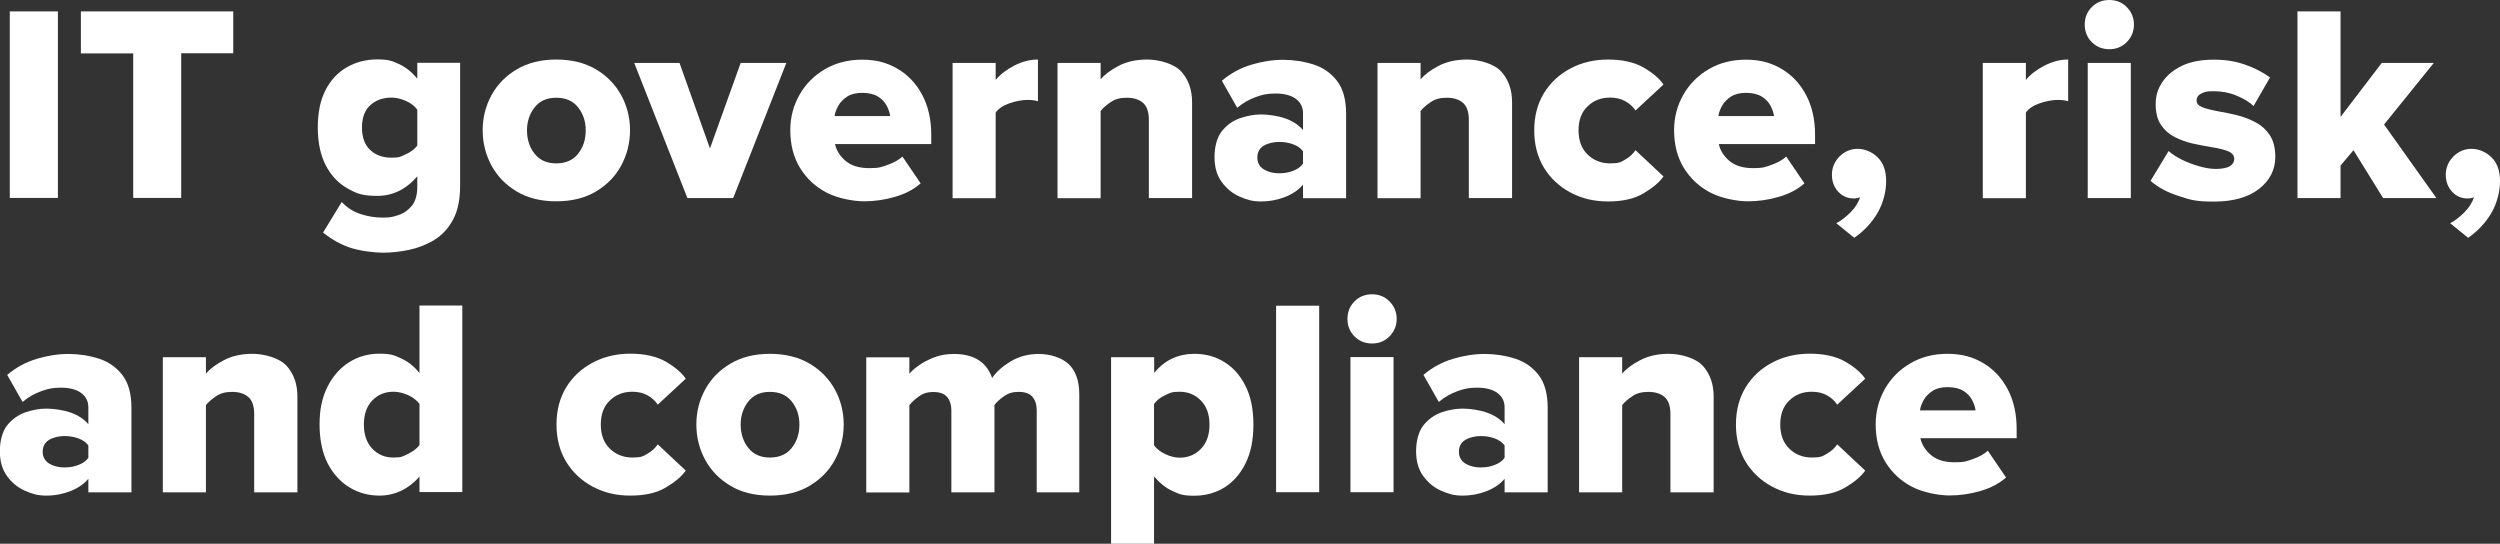
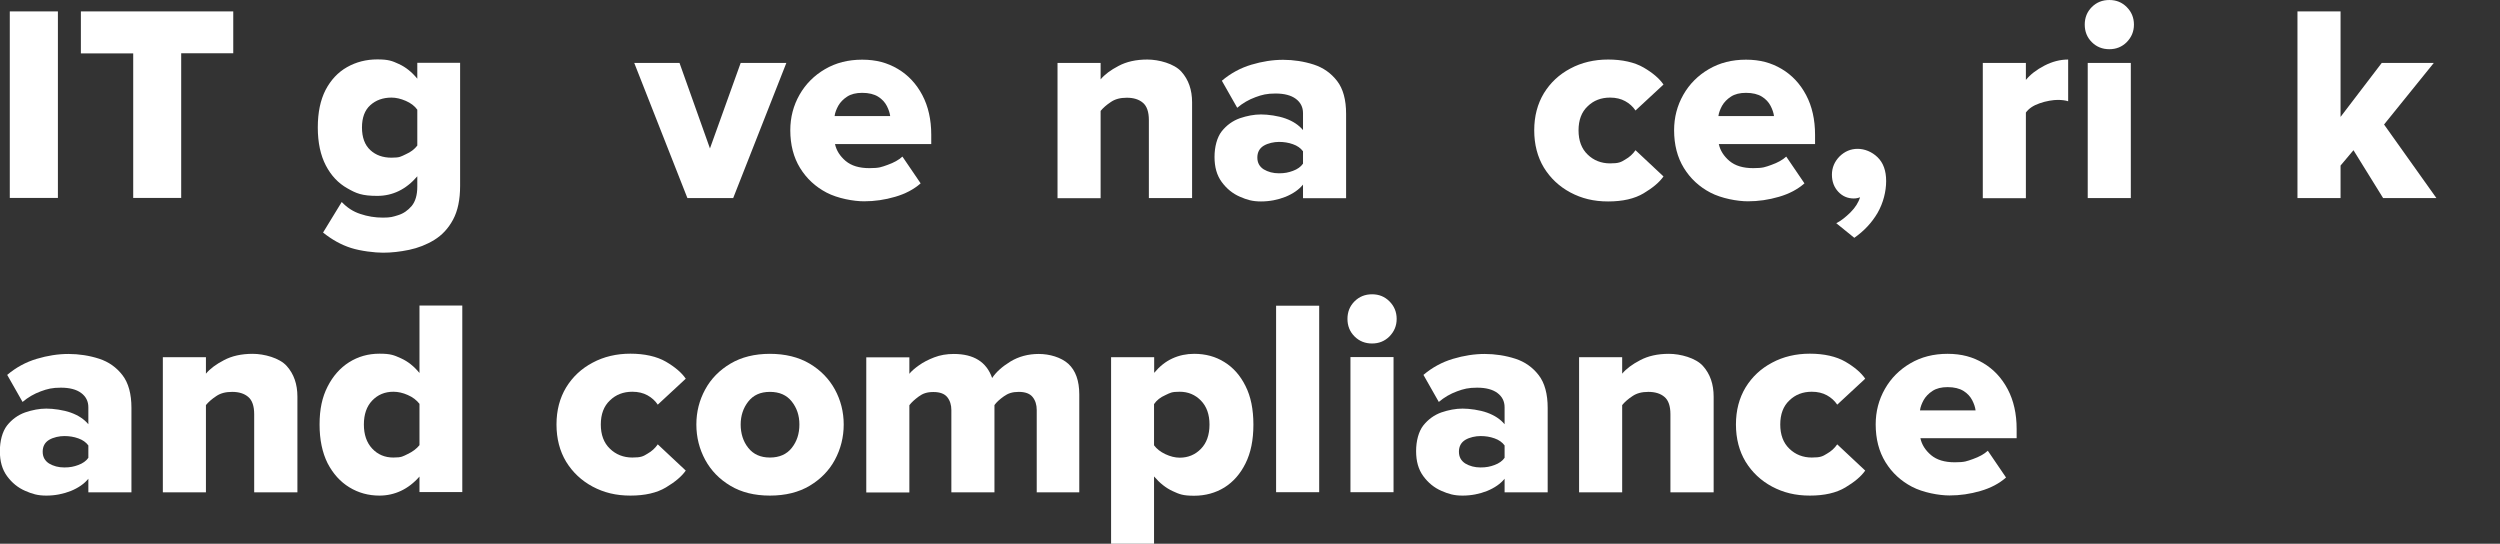
<svg xmlns="http://www.w3.org/2000/svg" width="1839.2" height="400" version="1.1" viewBox="0 0 1839.2 400">
  <rect x="0" y="0" width="1839.2" height="400" fill="#333333" stroke="none" />
  <defs>
    <style>
      .cls-1 {
        fill: #fff;
      }
    </style>
  </defs>
  <g>
    <g id="Layer_1">
      <path class="cls-1" d="M7.2,145.7V8.4h35.4v137.2H7.2Z" />
      <path class="cls-1" d="M98,145.7V39.3h-38.5V8.4h112.1v30.8h-38.3v106.4h-35.4Z" />
      <path class="cls-1" d="M237.6,171.2l13.8-22.6c3.9,4.1,8.4,7.1,13.7,8.8,5.3,1.8,10.8,2.7,16.6,2.7s7.3-.6,11.2-1.8c3.9-1.2,7.2-3.5,10-6.8,2.7-3.3,4.1-8,4.1-14.2v-7.6c-8.2,9.6-18.1,14.4-29.4,14.4s-15.5-1.8-22.1-5.6c-6.6-3.7-11.9-9.3-15.8-16.8-3.9-7.5-5.9-16.8-5.9-27.9s1.9-20.1,5.7-27.6c3.9-7.4,9.1-13,15.8-16.8,6.7-3.8,14.1-5.7,22.3-5.7s10.9,1.1,15.9,3.4c5,2.3,9.5,5.9,13.5,10.8v-11.7h31.5v90.5c0,10.1-1.7,18.4-5.2,24.9s-8.1,11.4-13.8,14.9c-5.7,3.5-11.9,5.9-18.5,7.3-6.7,1.4-13.1,2.1-19.2,2.1s-16.4-1.2-23.6-3.5c-7.2-2.3-14-6.1-20.5-11.3ZM307,107.2v-26.5c-1.9-2.7-4.8-4.9-8.5-6.5-3.7-1.6-7.2-2.4-10.5-2.4-6.3,0-11.5,1.9-15.6,5.6-4.1,3.7-6.1,9.2-6.1,16.4s2,12.8,6.1,16.6c4.1,3.8,9.3,5.6,15.6,5.6s6.8-.8,10.5-2.5c3.7-1.6,6.5-3.8,8.5-6.4Z" />
-       <path class="cls-1" d="M409.2,148.1c-11.3,0-21-2.4-29-7.2-8.1-4.8-14.3-11.2-18.6-19.1-4.3-8-6.5-16.6-6.5-26s2.2-17.9,6.5-25.8c4.3-7.9,10.5-14.2,18.6-19,8.1-4.8,17.8-7.2,29-7.2s21.1,2.4,29.2,7.2c8.1,4.8,14.3,11.2,18.6,19,4.3,7.9,6.5,16.5,6.5,25.8s-2.2,18-6.5,26c-4.3,8-10.6,14.3-18.6,19.1-8.1,4.8-17.8,7.2-29.2,7.2ZM409.2,120.2c7,0,12.4-2.4,16.1-7.1,3.8-4.8,5.6-10.5,5.6-17.2s-1.9-12.2-5.6-16.9c-3.8-4.8-9.1-7.1-16.1-7.1s-12.2,2.4-15.9,7.1c-3.7,4.7-5.6,10.4-5.6,16.9s1.8,12.5,5.6,17.2c3.7,4.7,9,7.1,15.9,7.1Z" />
      <path class="cls-1" d="M505.7,145.7l-39.1-99.4h33.3l22.4,62.9,22.6-62.9h33.6l-39.1,99.4h-33.7Z" />
      <path class="cls-1" d="M581.4,95.9c0-9.6,2.3-18.3,6.8-26.2,4.5-7.9,10.8-14.2,18.7-18.8,8-4.7,17.1-7,27.4-7s18.6,2.3,26.2,6.8c7.6,4.5,13.6,10.9,18,19.2,4.4,8.3,6.6,18.1,6.6,29.3v6.8h-70.8c1,4.7,3.6,8.8,7.8,12.4,4.3,3.6,10.1,5.3,17.5,5.3s8.8-.8,13.4-2.4c4.5-1.6,8.2-3.6,10.9-6.1l13.4,19.7c-5,4.4-11.2,7.7-18.8,9.9-7.5,2.2-15.1,3.3-22.8,3.3s-19.4-2.1-27.6-6.4c-8.2-4.3-14.7-10.3-19.5-18.1-4.8-7.8-7.2-17.1-7.2-27.8ZM634.3,68.3c-4.5,0-8.2.9-11.1,2.8-2.9,1.9-5,4.1-6.5,6.7-1.4,2.6-2.4,5.1-2.7,7.6h40.9c-.3-2.3-1.1-4.8-2.5-7.5-1.4-2.7-3.5-5-6.4-6.8-2.9-1.8-6.8-2.8-11.7-2.8Z" />
      <g>
-         <path class="cls-1" d="M700.8,145.7V46.3h31.7v12.5c3.3-4,7.8-7.5,13.6-10.5,5.8-3,11.6-4.5,17.5-4.5v30.7c-2.1-.7-4.7-1-7.8-1s-8.5.8-13.2,2.5c-4.7,1.6-8,3.9-10.1,6.8v63h-31.7Z" />
        <path class="cls-1" d="M845.2,145.7v-57.4c0-6-1.5-10.3-4.4-12.7-2.9-2.5-6.9-3.7-11.8-3.7s-8.6,1-11.7,3.1c-3.2,2.1-5.7,4.3-7.6,6.6v64.2h-31.7V46.3h31.7v12.1c3-3.6,7.4-6.9,13.2-9.9,5.8-3.1,12.8-4.7,21.2-4.7s19.7,3,25,8.9c5.3,5.9,7.9,13.4,7.9,22.6v70.4h-31.7Z" />
      </g>
      <path class="cls-1" d="M958.6,145.7v-9.9c-3,3.7-7.3,6.7-12.9,9-5.6,2.2-11.6,3.4-18,3.4s-10.3-1.2-15.6-3.5c-5.3-2.3-9.7-5.9-13.3-10.8-3.6-4.9-5.3-11-5.3-18.4s1.8-14.4,5.3-18.9c3.6-4.5,8-7.7,13.3-9.6,5.3-1.8,10.5-2.8,15.6-2.8s12.6,1,18.1,3c5.5,2,9.7,4.8,12.8,8.5v-12.5c0-4.4-1.8-7.9-5.3-10.5-3.5-2.6-8.5-3.9-14.9-3.9s-9.9.9-14.8,2.7c-4.9,1.8-9.4,4.4-13.4,7.8l-11.3-19.9c6.5-5.5,13.7-9.4,21.7-11.8,8-2.4,15.8-3.6,23.4-3.6s15.4,1.2,22.5,3.5c7.1,2.3,12.8,6.4,17.2,12.1,4.4,5.7,6.6,13.8,6.6,24.1v62.1h-31.7ZM958.6,120.2v-8.9c-1.7-2.3-4.2-4.1-7.4-5.2-3.3-1.2-6.7-1.7-10.3-1.7s-8,.9-11.2,2.8c-3.1,1.9-4.7,4.8-4.7,8.7s1.6,6.7,4.7,8.7c3.2,1.9,6.9,2.9,11.2,2.9s7-.6,10.3-1.8c3.3-1.2,5.8-3,7.4-5.3Z" />
-       <path class="cls-1" d="M1080.6,145.7v-57.4c0-6-1.5-10.3-4.4-12.7-2.9-2.5-6.9-3.7-11.8-3.7s-8.6,1-11.7,3.1c-3.2,2.1-5.7,4.3-7.6,6.6v64.2h-31.7V46.3h31.7v12.1c3-3.6,7.4-6.9,13.2-9.9,5.8-3.1,12.8-4.7,21.2-4.7s19.7,3,25,8.9c5.3,5.9,7.9,13.4,7.9,22.6v70.4h-31.7Z" />
      <g>
        <path class="cls-1" d="M1128.7,95.9c0-10.4,2.4-19.5,7.1-27.3,4.8-7.8,11.2-13.8,19.5-18.2,8.2-4.4,17.5-6.6,27.8-6.6s19.4,2,26.1,5.9c6.7,3.9,11.6,8.1,14.6,12.5l-20.6,19.1c-1.9-2.9-4.5-5.2-7.6-6.9-3.1-1.7-6.8-2.6-11.1-2.6-6.6,0-12.1,2.1-16.5,6.4-4.5,4.2-6.7,10.2-6.7,17.7s2.2,13.5,6.7,17.8c4.4,4.3,10,6.5,16.5,6.5s8-.9,11.1-2.8c3.2-1.8,5.7-4.1,7.6-6.9l20.6,19.3c-3,4.3-7.9,8.4-14.6,12.4-6.7,4-15.4,6-26.1,6s-19.5-2.2-27.8-6.6c-8.2-4.4-14.7-10.5-19.5-18.3-4.7-7.8-7.1-17-7.1-27.4Z" />
        <path class="cls-1" d="M1231.6,95.9c0-9.6,2.3-18.3,6.8-26.2,4.5-7.9,10.8-14.2,18.7-18.8,8-4.7,17.1-7,27.4-7s18.6,2.3,26.2,6.8c7.6,4.5,13.6,10.9,18,19.2,4.4,8.3,6.6,18.1,6.6,29.3v6.8h-70.8c1,4.7,3.6,8.8,7.8,12.4,4.3,3.6,10.1,5.3,17.5,5.3s8.8-.8,13.4-2.4c4.5-1.6,8.2-3.6,10.9-6.1l13.4,19.7c-5,4.4-11.2,7.7-18.8,9.9-7.5,2.2-15.1,3.3-22.8,3.3s-19.4-2.1-27.6-6.4c-8.2-4.3-14.7-10.3-19.5-18.1-4.8-7.8-7.2-17.1-7.2-27.8ZM1284.5,68.3c-4.5,0-8.2.9-11.1,2.8-2.9,1.9-5,4.1-6.5,6.7-1.4,2.6-2.4,5.1-2.7,7.6h40.9c-.3-2.3-1.1-4.8-2.5-7.5-1.4-2.7-3.5-5-6.4-6.8-2.9-1.8-6.8-2.8-11.7-2.8Z" />
      </g>
      <path class="cls-1" d="M1364.1,174.9l-13.2-10.7c3.3-1.6,6.7-4.3,10.4-7.9,3.6-3.6,6-7.4,7.1-11.2-1.4.6-2.9.9-4.7.9-4.4,0-8.2-1.6-11.3-4.9-3.1-3.3-4.7-7.5-4.7-12.6s1.9-9.6,5.6-13.4c3.8-3.7,8.2-5.6,13.3-5.6s10.5,2.1,14.7,6.2c4.2,4.1,6.3,9.9,6.3,17.5s-2.1,16.1-6.3,23.4c-4.2,7.2-9.9,13.3-17.2,18.4Z" />
      <g>
        <path class="cls-1" d="M1458.7,145.7V46.3h31.7v12.5c3.3-4,7.8-7.5,13.6-10.5,5.8-3,11.6-4.5,17.5-4.5v30.7c-2.1-.7-4.7-1-7.8-1s-8.5.8-13.2,2.5c-4.7,1.6-8,3.9-10.1,6.8v63h-31.7Z" />
        <path class="cls-1" d="M1551.8,36.2c-5.1,0-9.4-1.7-12.9-5.2-3.5-3.5-5.2-7.8-5.2-12.9s1.7-9.4,5.2-12.9c3.5-3.5,7.8-5.2,12.9-5.2s9.3,1.7,12.8,5.2c3.5,3.5,5.3,7.8,5.3,12.9s-1.8,9.3-5.3,12.9c-3.5,3.5-7.8,5.2-12.8,5.2ZM1535.9,145.7V46.3h31.7v99.4h-31.7Z" />
      </g>
-       <path class="cls-1" d="M1582.2,132.9l13.2-21.8c2.4,2.2,5.7,4.3,9.6,6.3,4,2,8.3,3.6,12.8,4.9,4.5,1.3,8.7,2,12.5,2s8.2-.7,10.3-2.1c2.1-1.4,3.1-3.2,3.1-5.4s-1.6-4.5-4.7-5.6c-3.1-1.2-7.2-2.2-12.4-3-4.3-.7-8.8-1.6-13.5-2.6-4.7-1.1-9.1-2.7-13.3-4.8-4.1-2.1-7.4-5.1-10-8.9-2.6-3.9-3.9-8.9-3.9-15.3s1.6-11.3,4.9-16.2c3.3-5,8.1-8.9,14.4-12,6.3-3,14.1-4.5,23.3-4.5s16,1.2,23,3.6c7,2.4,13.2,5.6,18.5,9.5l-12.1,21c-3-2.9-7.1-5.4-12.4-7.6-5.2-2.2-10.8-3.3-16.9-3.3s-6.7.6-9.1,1.7-3.5,2.9-3.5,5.1,1.3,3.8,4,4.9c2.7,1.1,6.6,2.1,11.9,3.1,4.2.7,8.8,1.6,13.6,2.8,4.8,1.2,9.4,2.9,13.7,5.2,4.3,2.2,7.9,5.4,10.6,9.5,2.7,4,4.1,9.4,4.1,16,0,9.4-4,17.3-11.9,23.5-8,6.3-19.1,9.4-33.3,9.4s-17.4-1.4-25.9-4.1-15.4-6.5-20.6-11.1Z" />
      <path class="cls-1" d="M1753.2,145.7l-21.8-35.2-9.5,11.3v23.9h-31.7V8.4h31.7v77.6l30.3-39.7h38.3l-36.6,45.3,38.5,54.1h-39.1Z" />
-       <path class="cls-1" d="M1815.7,174.9l-13.2-10.7c3.3-1.6,6.7-4.3,10.4-7.9,3.6-3.6,6-7.4,7.1-11.2-1.4.6-2.9.9-4.7.9-4.4,0-8.2-1.6-11.3-4.9-3.1-3.3-4.7-7.5-4.7-12.6s1.9-9.6,5.6-13.4c3.8-3.7,8.2-5.6,13.3-5.6s10.5,2.1,14.7,6.2c4.2,4.1,6.3,9.9,6.3,17.5s-2.1,16.1-6.3,23.4c-4.2,7.2-9.9,13.3-17.2,18.4Z" />
      <path class="cls-1" d="M65,362.1v-9.9c-3,3.7-7.3,6.7-12.9,9-5.6,2.2-11.6,3.4-18,3.4s-10.3-1.2-15.6-3.5c-5.3-2.3-9.7-5.9-13.3-10.8-3.6-4.9-5.3-11-5.3-18.4s1.8-14.4,5.3-18.9c3.6-4.5,8-7.7,13.3-9.6,5.3-1.8,10.5-2.8,15.6-2.8s12.6,1,18.1,3c5.5,2,9.7,4.8,12.8,8.5v-12.5c0-4.4-1.8-7.9-5.3-10.5-3.5-2.6-8.5-3.9-14.9-3.9s-9.9.9-14.8,2.7c-4.9,1.8-9.4,4.4-13.4,7.8l-11.3-19.9c6.5-5.5,13.7-9.4,21.7-11.8,8-2.4,15.8-3.6,23.4-3.6s15.4,1.2,22.5,3.5c7.1,2.3,12.8,6.4,17.2,12.1,4.4,5.7,6.6,13.8,6.6,24.1v62.1h-31.7ZM65,336.6v-8.9c-1.7-2.3-4.2-4.1-7.4-5.2-3.3-1.2-6.7-1.7-10.3-1.7s-8,.9-11.2,2.8c-3.1,1.9-4.7,4.8-4.7,8.7s1.6,6.7,4.7,8.7c3.2,1.9,6.9,2.9,11.2,2.9s7-.6,10.3-1.8c3.3-1.2,5.8-3,7.4-5.3Z" />
      <path class="cls-1" d="M187,362.1v-57.4c0-6-1.5-10.3-4.4-12.7-2.9-2.5-6.9-3.7-11.8-3.7s-8.6,1-11.7,3.1c-3.2,2.1-5.7,4.3-7.6,6.6v64.2h-31.7v-99.4h31.7v12.1c3-3.6,7.4-6.9,13.2-9.9,5.8-3.1,12.8-4.7,21.2-4.7s19.7,3,25,8.9c5.3,5.9,7.9,13.4,7.9,22.6v70.4h-31.7Z" />
      <path class="cls-1" d="M308.6,362.1v-11.5c-4.1,4.7-8.7,8.2-13.6,10.5s-10.2,3.5-15.8,3.5c-8.1,0-15.5-2-22.2-6.1-6.7-4.1-12-10-16-17.7-3.9-7.8-5.9-17.3-5.9-28.5s1.9-20.1,5.9-27.9c3.9-7.7,9.2-13.7,15.8-17.9,6.7-4.2,14.1-6.3,22.4-6.3s10.7,1.1,15.8,3.4c5.1,2.3,9.6,5.9,13.6,10.8v-49.6h31.5v137.2h-31.5ZM308.6,327.6v-30.5c-2.1-2.7-4.9-4.9-8.6-6.5-3.6-1.6-7.1-2.4-10.6-2.4-6.3,0-11.5,2.2-15.6,6.5-4.1,4.3-6.1,10.2-6.1,17.6s2,13.3,6.1,17.7c4.1,4.4,9.3,6.6,15.6,6.6s7-.9,10.6-2.6c3.6-1.7,6.5-3.9,8.6-6.5Z" />
      <path class="cls-1" d="M409.4,312.3c0-10.4,2.4-19.5,7.1-27.3,4.8-7.8,11.2-13.8,19.5-18.2,8.2-4.4,17.5-6.6,27.8-6.6s19.4,2,26.1,5.9c6.7,3.9,11.6,8.1,14.6,12.5l-20.6,19.1c-1.9-2.9-4.5-5.2-7.6-6.9-3.1-1.7-6.8-2.6-11.1-2.6-6.6,0-12.1,2.1-16.5,6.4-4.5,4.2-6.7,10.2-6.7,17.7s2.2,13.5,6.7,17.8c4.4,4.3,10,6.5,16.5,6.5s8-.9,11.1-2.8c3.2-1.8,5.7-4.1,7.6-6.9l20.6,19.3c-3,4.3-7.9,8.4-14.6,12.4-6.7,4-15.4,6-26.1,6s-19.5-2.2-27.8-6.6c-8.2-4.4-14.7-10.5-19.5-18.3-4.7-7.8-7.1-17-7.1-27.4Z" />
      <path class="cls-1" d="M566.4,364.6c-11.3,0-21-2.4-29-7.2-8.1-4.8-14.3-11.2-18.6-19.1-4.3-8-6.5-16.6-6.5-26s2.2-17.9,6.5-25.8c4.3-7.9,10.5-14.2,18.6-19,8.1-4.8,17.8-7.2,29-7.2s21.1,2.4,29.2,7.2c8.1,4.8,14.3,11.2,18.6,19,4.3,7.9,6.5,16.5,6.5,25.8s-2.2,18-6.5,26c-4.3,8-10.6,14.3-18.6,19.1-8.1,4.8-17.8,7.2-29.2,7.2ZM566.4,336.6c7,0,12.4-2.4,16.1-7.1,3.8-4.8,5.6-10.5,5.6-17.2s-1.9-12.2-5.6-16.9c-3.8-4.8-9.1-7.1-16.1-7.1s-12.2,2.4-15.9,7.1c-3.7,4.7-5.6,10.4-5.6,16.9s1.8,12.5,5.6,17.2c3.7,4.7,9,7.1,15.9,7.1Z" />
      <path class="cls-1" d="M762.7,362.1v-60.5c0-3.8-1-7-3-9.5-2-2.5-5.4-3.8-10.2-3.8s-7.9,1.1-11,3.3c-3.1,2.2-5.4,4.3-6.9,6.4v64.2h-31.7v-60.5c0-3.8-1-7-3-9.5-2-2.5-5.4-3.8-10.2-3.8s-7.8,1.1-10.8,3.3c-3,2.2-5.3,4.3-6.9,6.4v64.2h-31.7v-99.4h31.7v12.1c1.5-1.9,3.9-4,7-6.2,3.2-2.3,6.9-4.2,11.3-5.9,4.4-1.7,9.2-2.5,14.4-2.5,14.7,0,24.1,5.9,28.2,17.7,2.9-4.4,7.4-8.4,13.4-12.1,6.1-3.7,13.1-5.6,20.9-5.6s16.4,2.4,21.8,7.3c5.3,4.9,8,12.4,8,22.5v72h-31.5Z" />
      <path class="cls-1" d="M849.1,400h-31.7v-137.2h31.7v11.5c4-4.8,8.4-8.3,13.4-10.6,5-2.3,10.4-3.4,16-3.4,8.4,0,15.8,2,22.3,6.1,6.5,4,11.7,9.9,15.5,17.6,3.9,7.7,5.8,17.1,5.8,28.4s-1.9,20.7-5.8,28.5c-3.8,7.7-9,13.6-15.5,17.7-6.5,4-14,6.1-22.3,6.1s-10.8-1.1-15.8-3.4c-5-2.3-9.5-5.9-13.7-10.8v49.6ZM889.8,312.3c0-7.4-2.1-13.3-6.3-17.6-4.2-4.3-9.4-6.5-15.6-6.5s-6.9.8-10.6,2.5c-3.7,1.6-6.4,3.8-8.3,6.6v30.3c1.9,2.6,4.7,4.8,8.3,6.5,3.6,1.7,7.2,2.6,10.6,2.6,6.2,0,11.4-2.2,15.6-6.5,4.2-4.3,6.3-10.3,6.3-17.8Z" />
-       <path class="cls-1" d="M938.8,362.1v-137.2h31.7v137.2h-31.7Z" />
+       <path class="cls-1" d="M938.8,362.1v-137.2h31.7v137.2Z" />
      <path class="cls-1" d="M1009.4,252.7c-5.1,0-9.4-1.7-12.9-5.2-3.5-3.5-5.2-7.8-5.2-12.9s1.7-9.4,5.2-12.9,7.8-5.2,12.9-5.2,9.3,1.7,12.8,5.2c3.5,3.5,5.3,7.8,5.3,12.9s-1.8,9.3-5.3,12.9c-3.5,3.5-7.8,5.2-12.8,5.2ZM993.5,362.1v-99.4h31.7v99.4h-31.7Z" />
      <path class="cls-1" d="M1106.9,362.1v-9.9c-3,3.7-7.3,6.7-12.9,9-5.6,2.2-11.6,3.4-18,3.4s-10.3-1.2-15.6-3.5c-5.3-2.3-9.7-5.9-13.3-10.8-3.6-4.9-5.3-11-5.3-18.4s1.8-14.4,5.3-18.9c3.6-4.5,8-7.7,13.3-9.6,5.3-1.8,10.5-2.8,15.6-2.8s12.6,1,18.1,3c5.5,2,9.7,4.8,12.8,8.5v-12.5c0-4.4-1.8-7.9-5.3-10.5-3.5-2.6-8.5-3.9-14.9-3.9s-9.9.9-14.8,2.7c-4.9,1.8-9.4,4.4-13.4,7.8l-11.3-19.9c6.5-5.5,13.7-9.4,21.7-11.8,8-2.4,15.8-3.6,23.4-3.6s15.4,1.2,22.5,3.5c7.1,2.3,12.8,6.4,17.2,12.1,4.4,5.7,6.6,13.8,6.6,24.1v62.1h-31.7ZM1106.9,336.6v-8.9c-1.7-2.3-4.2-4.1-7.4-5.2-3.3-1.2-6.7-1.7-10.3-1.7s-8,.9-11.2,2.8c-3.1,1.9-4.7,4.8-4.7,8.7s1.6,6.7,4.7,8.7c3.2,1.9,6.9,2.9,11.2,2.9s7-.6,10.3-1.8c3.3-1.2,5.8-3,7.4-5.3Z" />
      <path class="cls-1" d="M1228.9,362.1v-57.4c0-6-1.5-10.3-4.4-12.7-2.9-2.5-6.9-3.7-11.8-3.7s-8.6,1-11.7,3.1c-3.2,2.1-5.7,4.3-7.6,6.6v64.2h-31.7v-99.4h31.7v12.1c3-3.6,7.4-6.9,13.2-9.9,5.8-3.1,12.8-4.7,21.2-4.7s19.7,3,25,8.9c5.3,5.9,7.9,13.4,7.9,22.6v70.4h-31.7Z" />
      <g>
        <path class="cls-1" d="M1277.1,312.3c0-10.4,2.4-19.5,7.1-27.3,4.8-7.8,11.2-13.8,19.5-18.2,8.2-4.4,17.5-6.6,27.8-6.6s19.4,2,26.1,5.9c6.7,3.9,11.6,8.1,14.6,12.5l-20.6,19.1c-1.9-2.9-4.5-5.2-7.6-6.9-3.1-1.7-6.8-2.6-11.1-2.6-6.6,0-12.1,2.1-16.5,6.4-4.5,4.2-6.7,10.2-6.7,17.7s2.2,13.5,6.7,17.8c4.4,4.3,10,6.5,16.5,6.5s8-.9,11.1-2.8c3.2-1.8,5.7-4.1,7.6-6.9l20.6,19.3c-3,4.3-7.9,8.4-14.6,12.4-6.7,4-15.4,6-26.1,6s-19.5-2.2-27.8-6.6c-8.2-4.4-14.7-10.5-19.5-18.3-4.7-7.8-7.1-17-7.1-27.4Z" />
        <path class="cls-1" d="M1379.9,312.3c0-9.6,2.3-18.3,6.8-26.2,4.5-7.9,10.8-14.2,18.7-18.8,8-4.7,17.1-7,27.4-7s18.6,2.3,26.2,6.8c7.6,4.5,13.6,10.9,18,19.2,4.4,8.3,6.6,18.1,6.6,29.3v6.8h-70.8c1,4.7,3.6,8.8,7.8,12.4,4.3,3.6,10.1,5.3,17.5,5.3s8.8-.8,13.4-2.4c4.5-1.6,8.2-3.6,10.9-6.1l13.4,19.7c-5,4.4-11.2,7.7-18.8,9.9-7.5,2.2-15.1,3.3-22.8,3.3s-19.4-2.1-27.6-6.4c-8.2-4.3-14.7-10.3-19.5-18.1-4.8-7.8-7.2-17.1-7.2-27.8ZM1432.8,284.8c-4.5,0-8.2.9-11.1,2.8-2.9,1.9-5,4.1-6.5,6.7-1.4,2.6-2.4,5.1-2.7,7.6h40.9c-.3-2.3-1.1-4.8-2.5-7.5-1.4-2.7-3.5-5-6.4-6.8-2.9-1.8-6.8-2.8-11.7-2.8Z" />
      </g>
    </g>
  </g>
</svg>